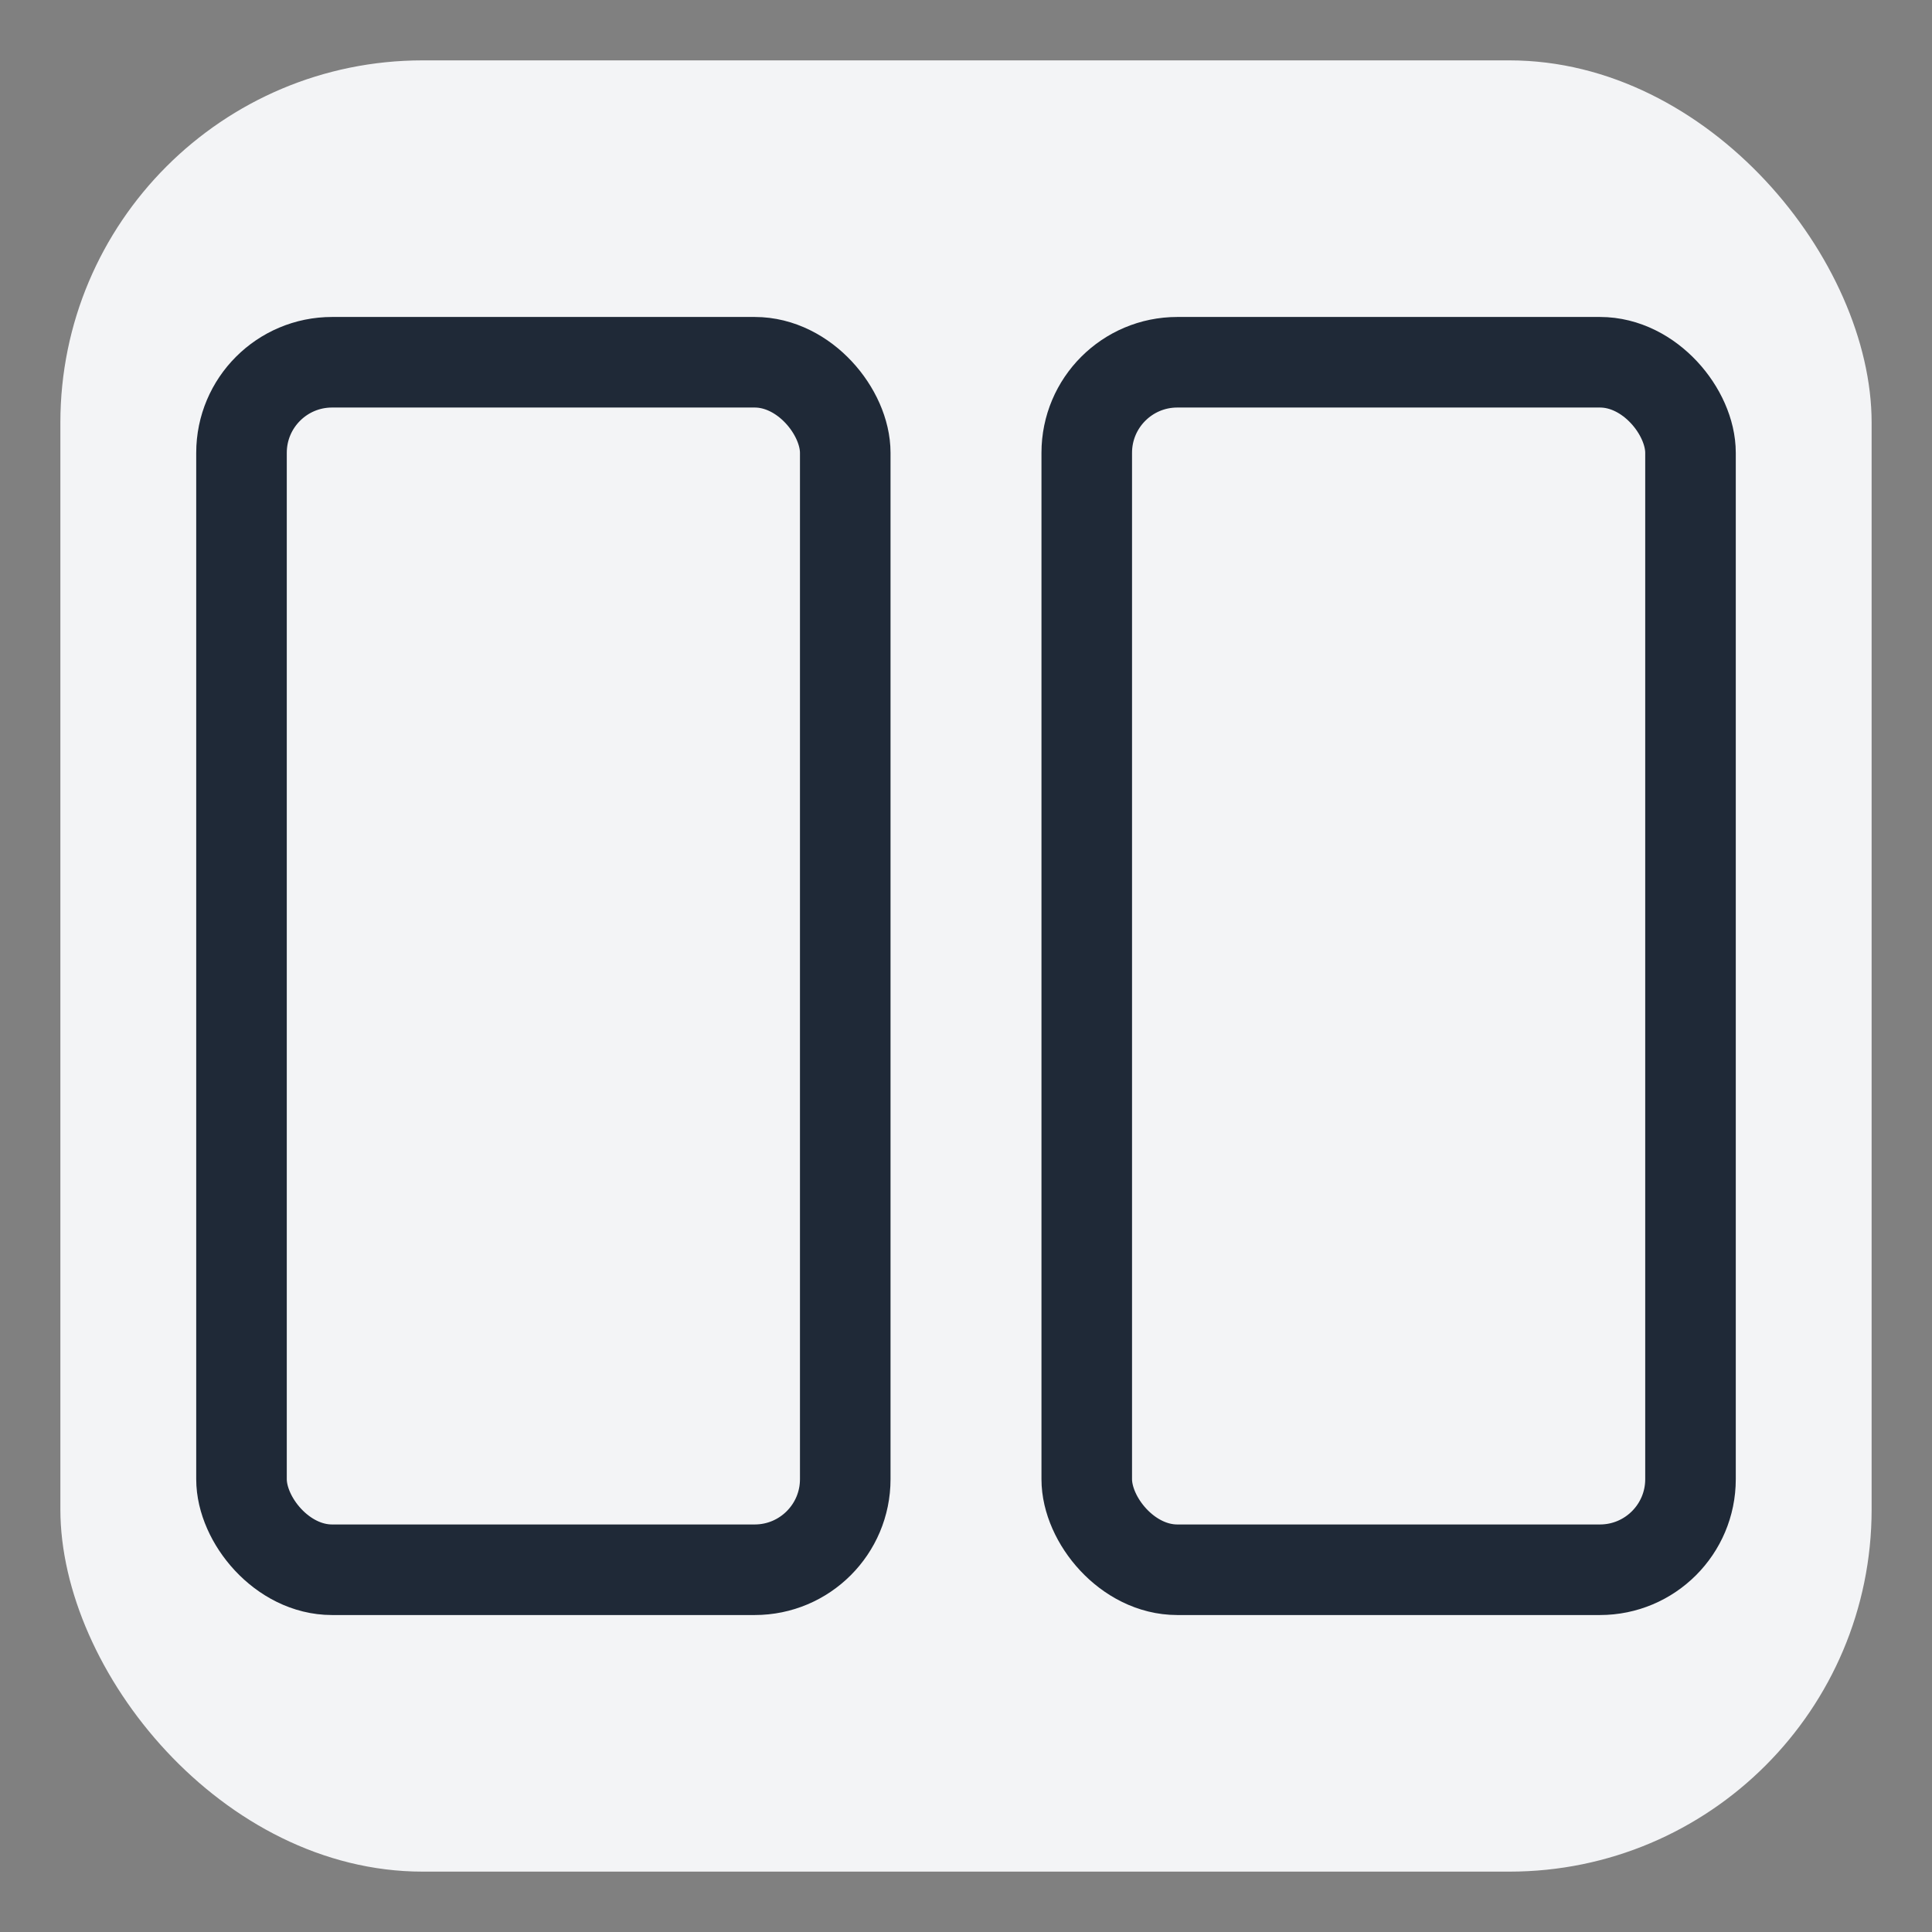
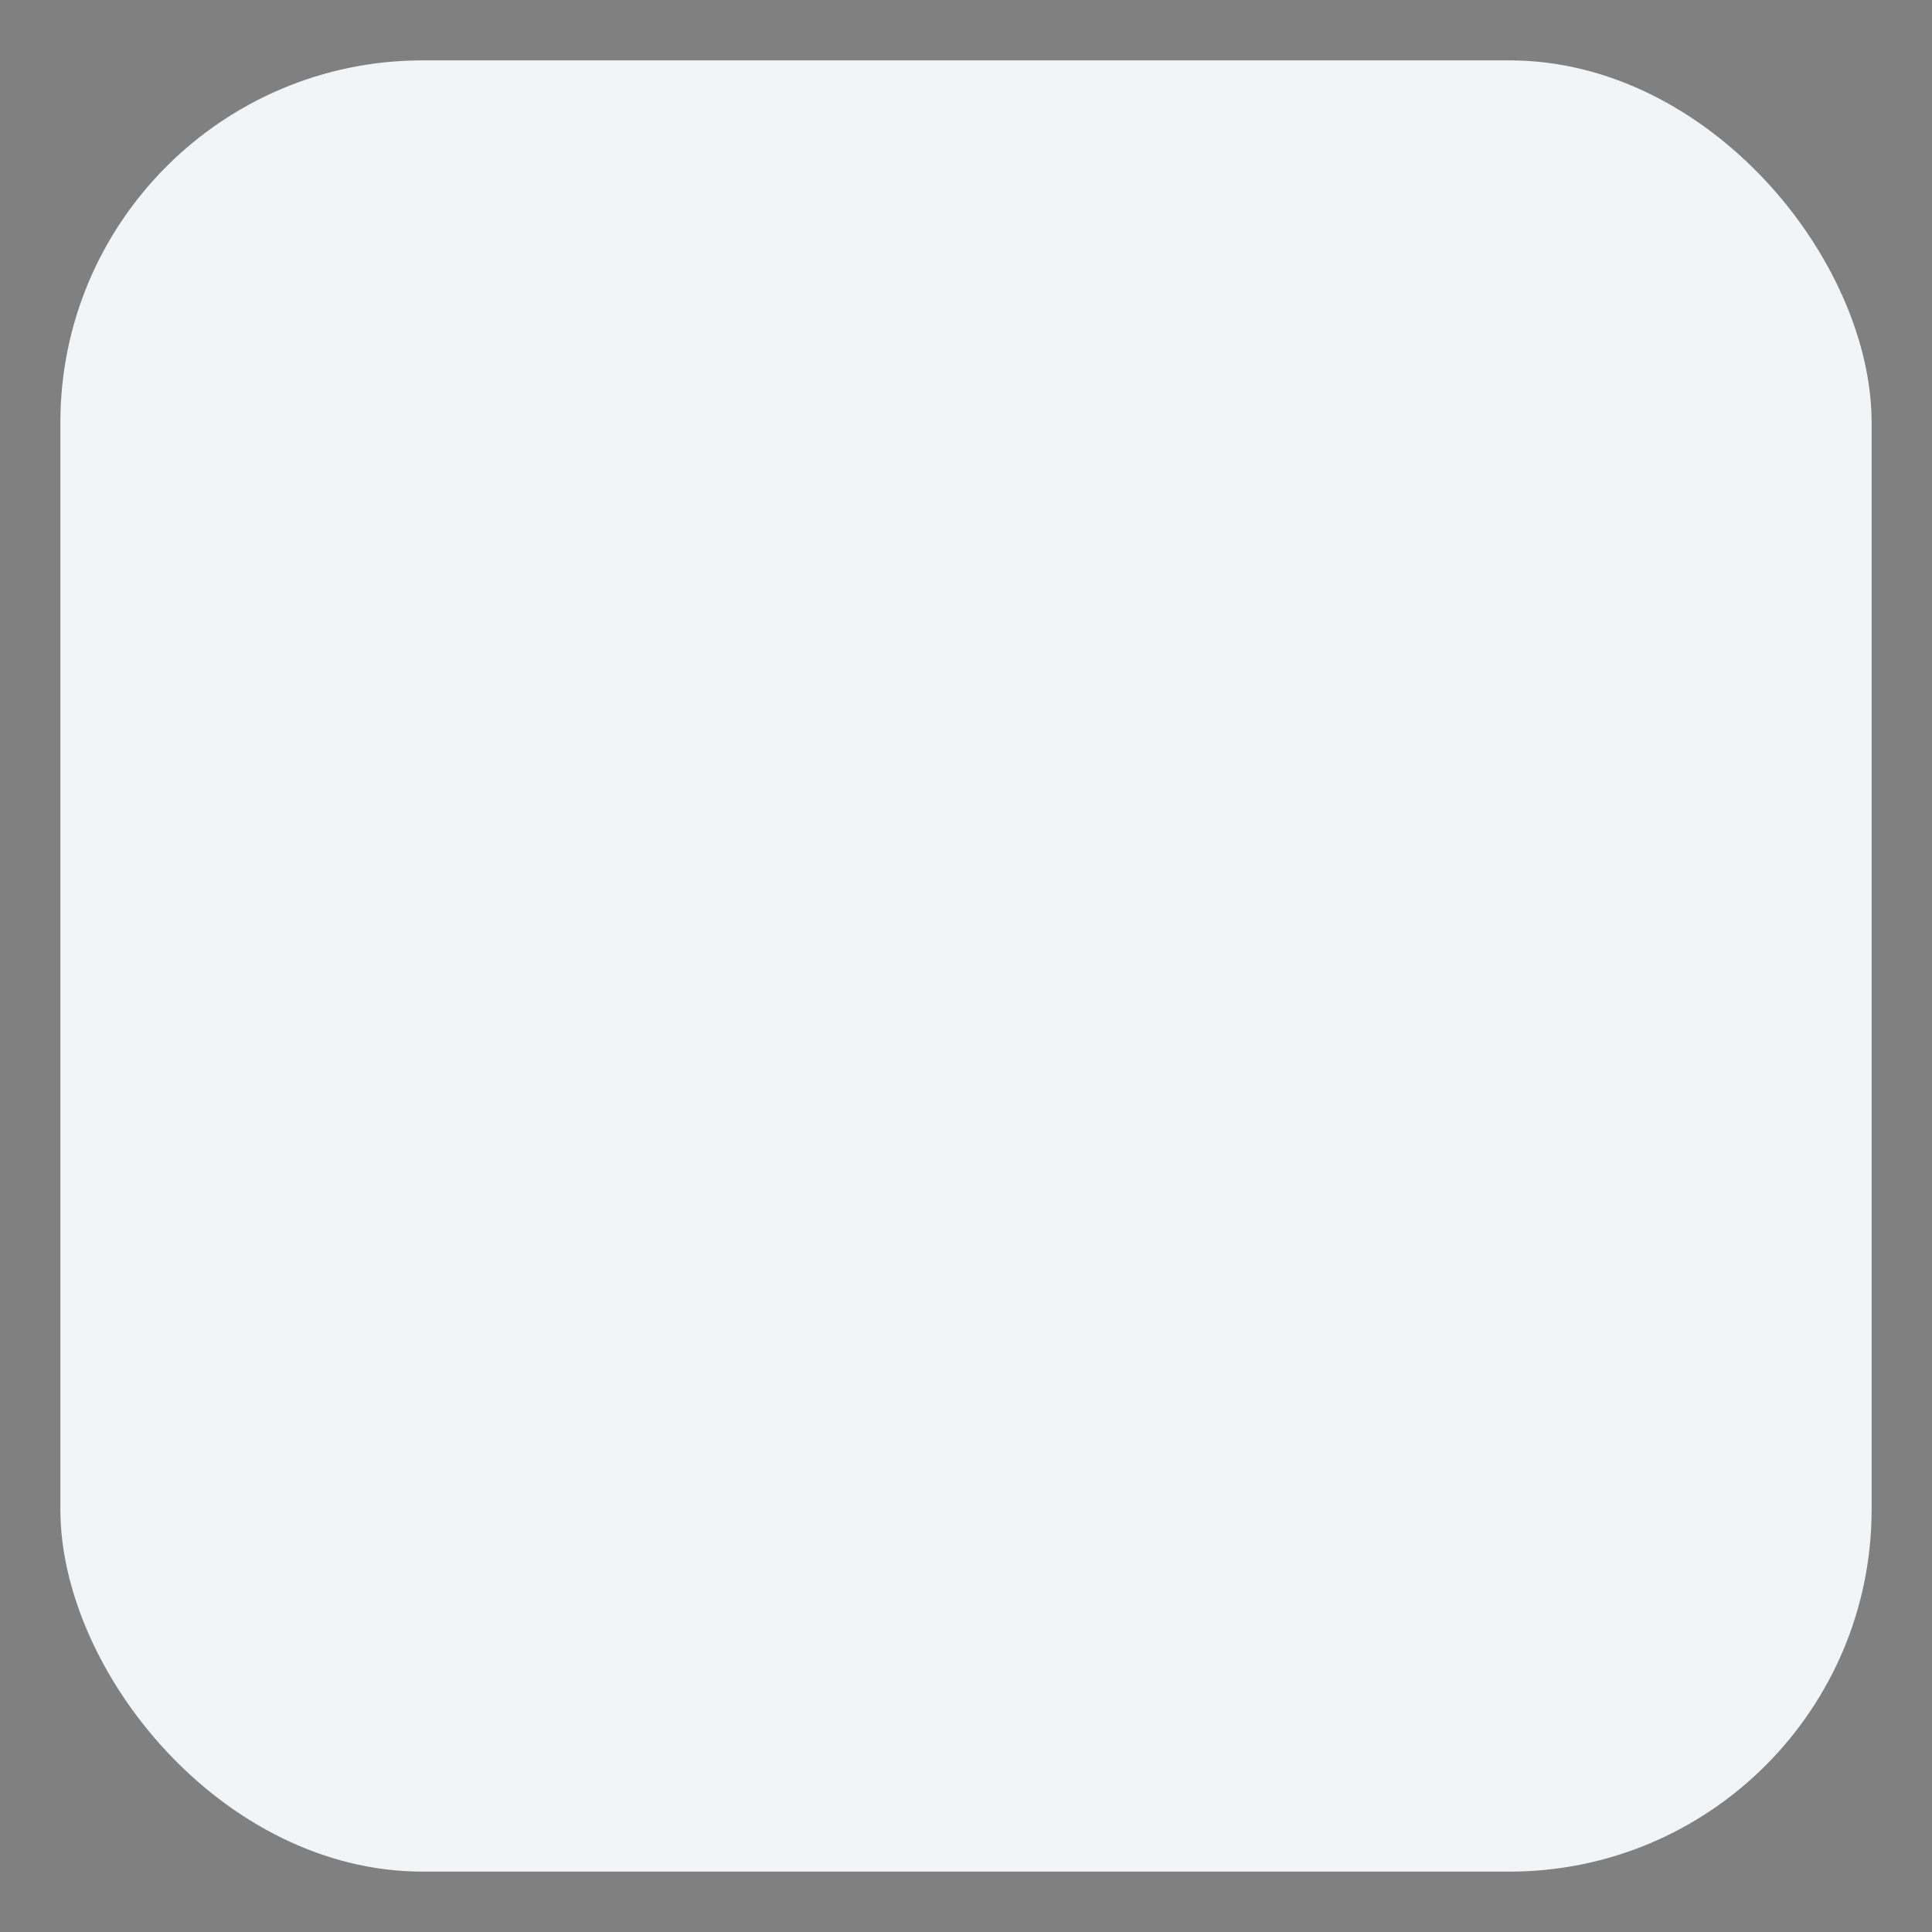
<svg xmlns="http://www.w3.org/2000/svg" viewBox="0 0 32 32">
  <rect x="0" y="0" width="32" height="32" fill="#808080" stroke="none" />
  <rect x="1" y="1" width="30" height="30" rx="6" fill="#F3F4F6" />
-   <rect x="4" y="6" width="10" height="20" rx="1.5" fill="none" stroke="#1F2937" stroke-width="1.5" />
-   <rect x="18" y="6" width="10" height="20" rx="1.5" fill="none" stroke="#1F2937" stroke-width="1.5" />
</svg>